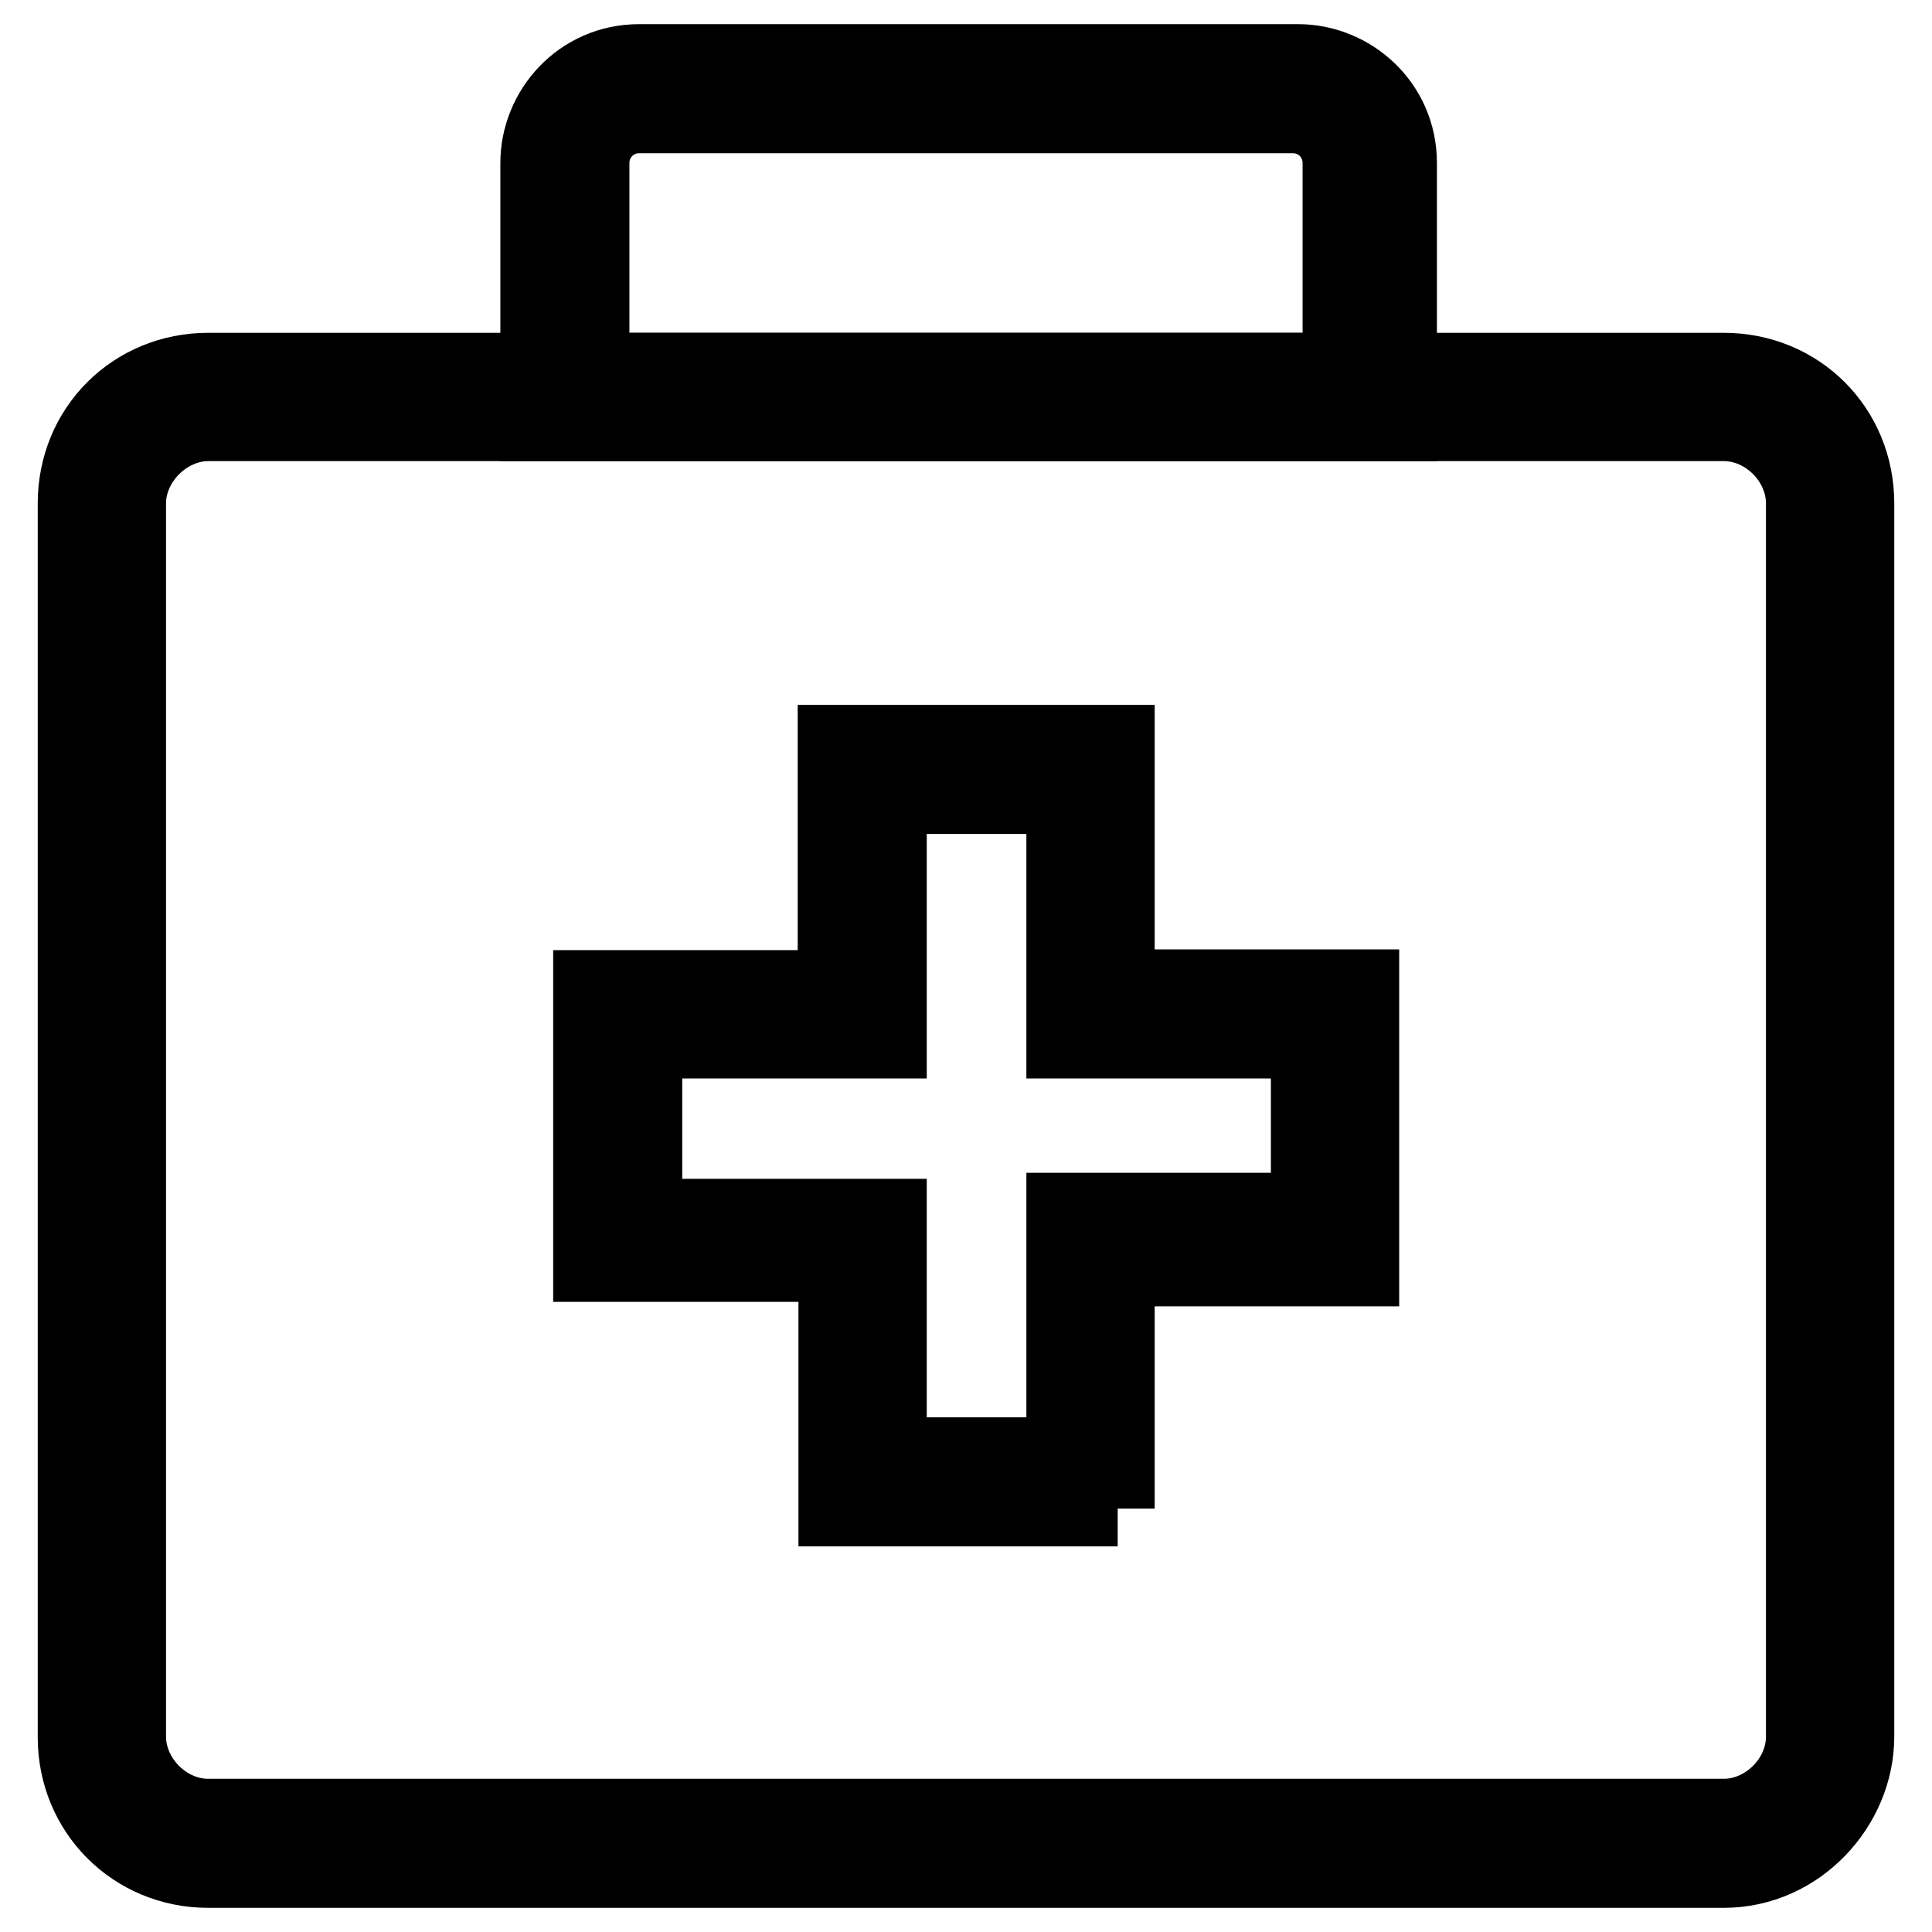
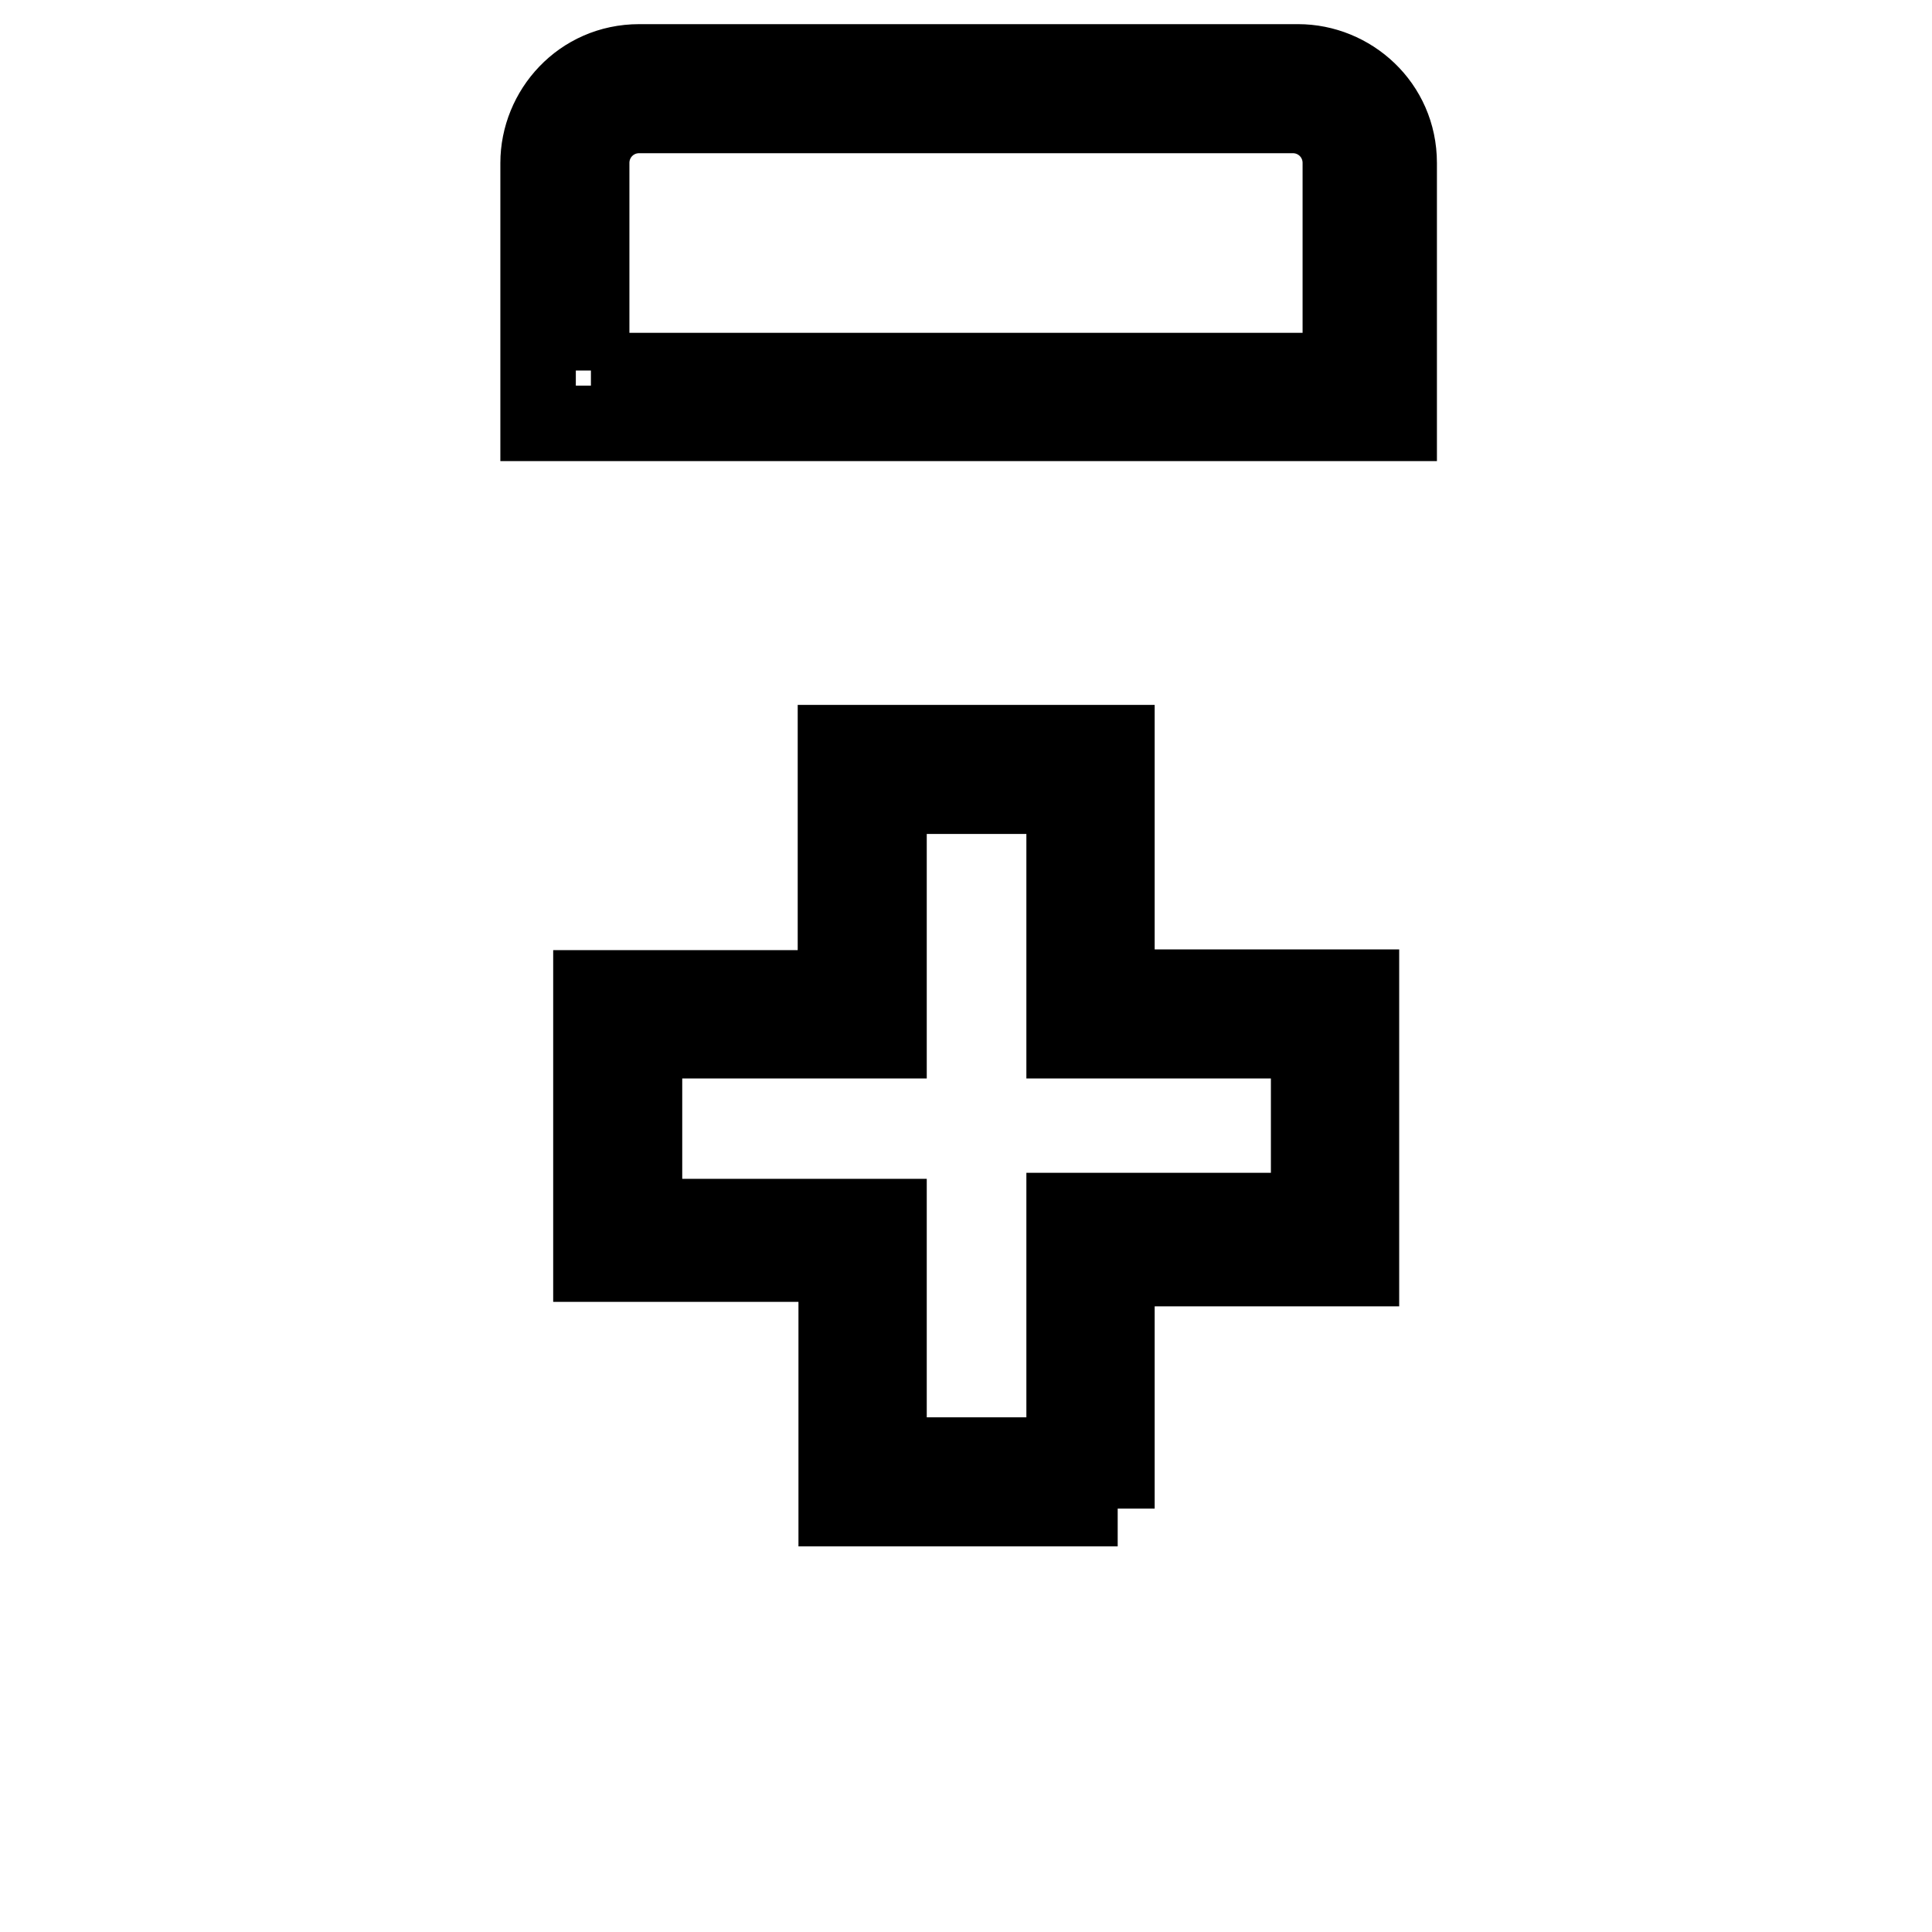
<svg xmlns="http://www.w3.org/2000/svg" version="1.1" x="0px" y="0px" viewBox="0 0 256 256" enable-background="new 0 0 256 256" xml:space="preserve">
  <g>
-     <path stroke-width="10" fill-opacity="0" stroke="#000000" d="M228.4,247.8H27.6c-9.9,0-17.6-7.8-17.6-17.6V66.7c0-9.9,7.7-17.6,17.6-17.6h200.8 c9.9,0,17.6,7.7,17.6,17.6v163.4C246,239.3,238.3,247.8,228.4,247.8z M27.6,56.1C22,56.1,17,61.1,17,66.7v163.4 c0,5.6,4.9,10.6,10.6,10.6h200.8c5.6,0,10.6-4.9,10.6-10.6V66.7c0-5.6-4.9-10.6-10.6-10.6H27.6z" />
    <path stroke-width="10" fill-opacity="0" stroke="#000000" d="M184.7,56.1H71.3V21.6c0-7,5.6-13.4,13.4-13.4H172c7,0,13.4,5.6,13.4,13.4v34.5H184.7z M78.3,49.1h99.3 V21.6c0-3.5-2.8-6.3-6.3-6.3H84.7c-3.5,0-6.3,2.8-6.3,6.3V49.1z M148.1,199.9h-37.3v-32.4H78.3v-36.6h32.4V98.4h37.3v32.4h32.4 v37.3h-32.4V199.9z M117.8,192.8H141v-32.4h32.4v-22.5H141v-32.4h-23.2v32.4H85.4v23.3h32.4V192.8L117.8,192.8z" />
  </g>
</svg>